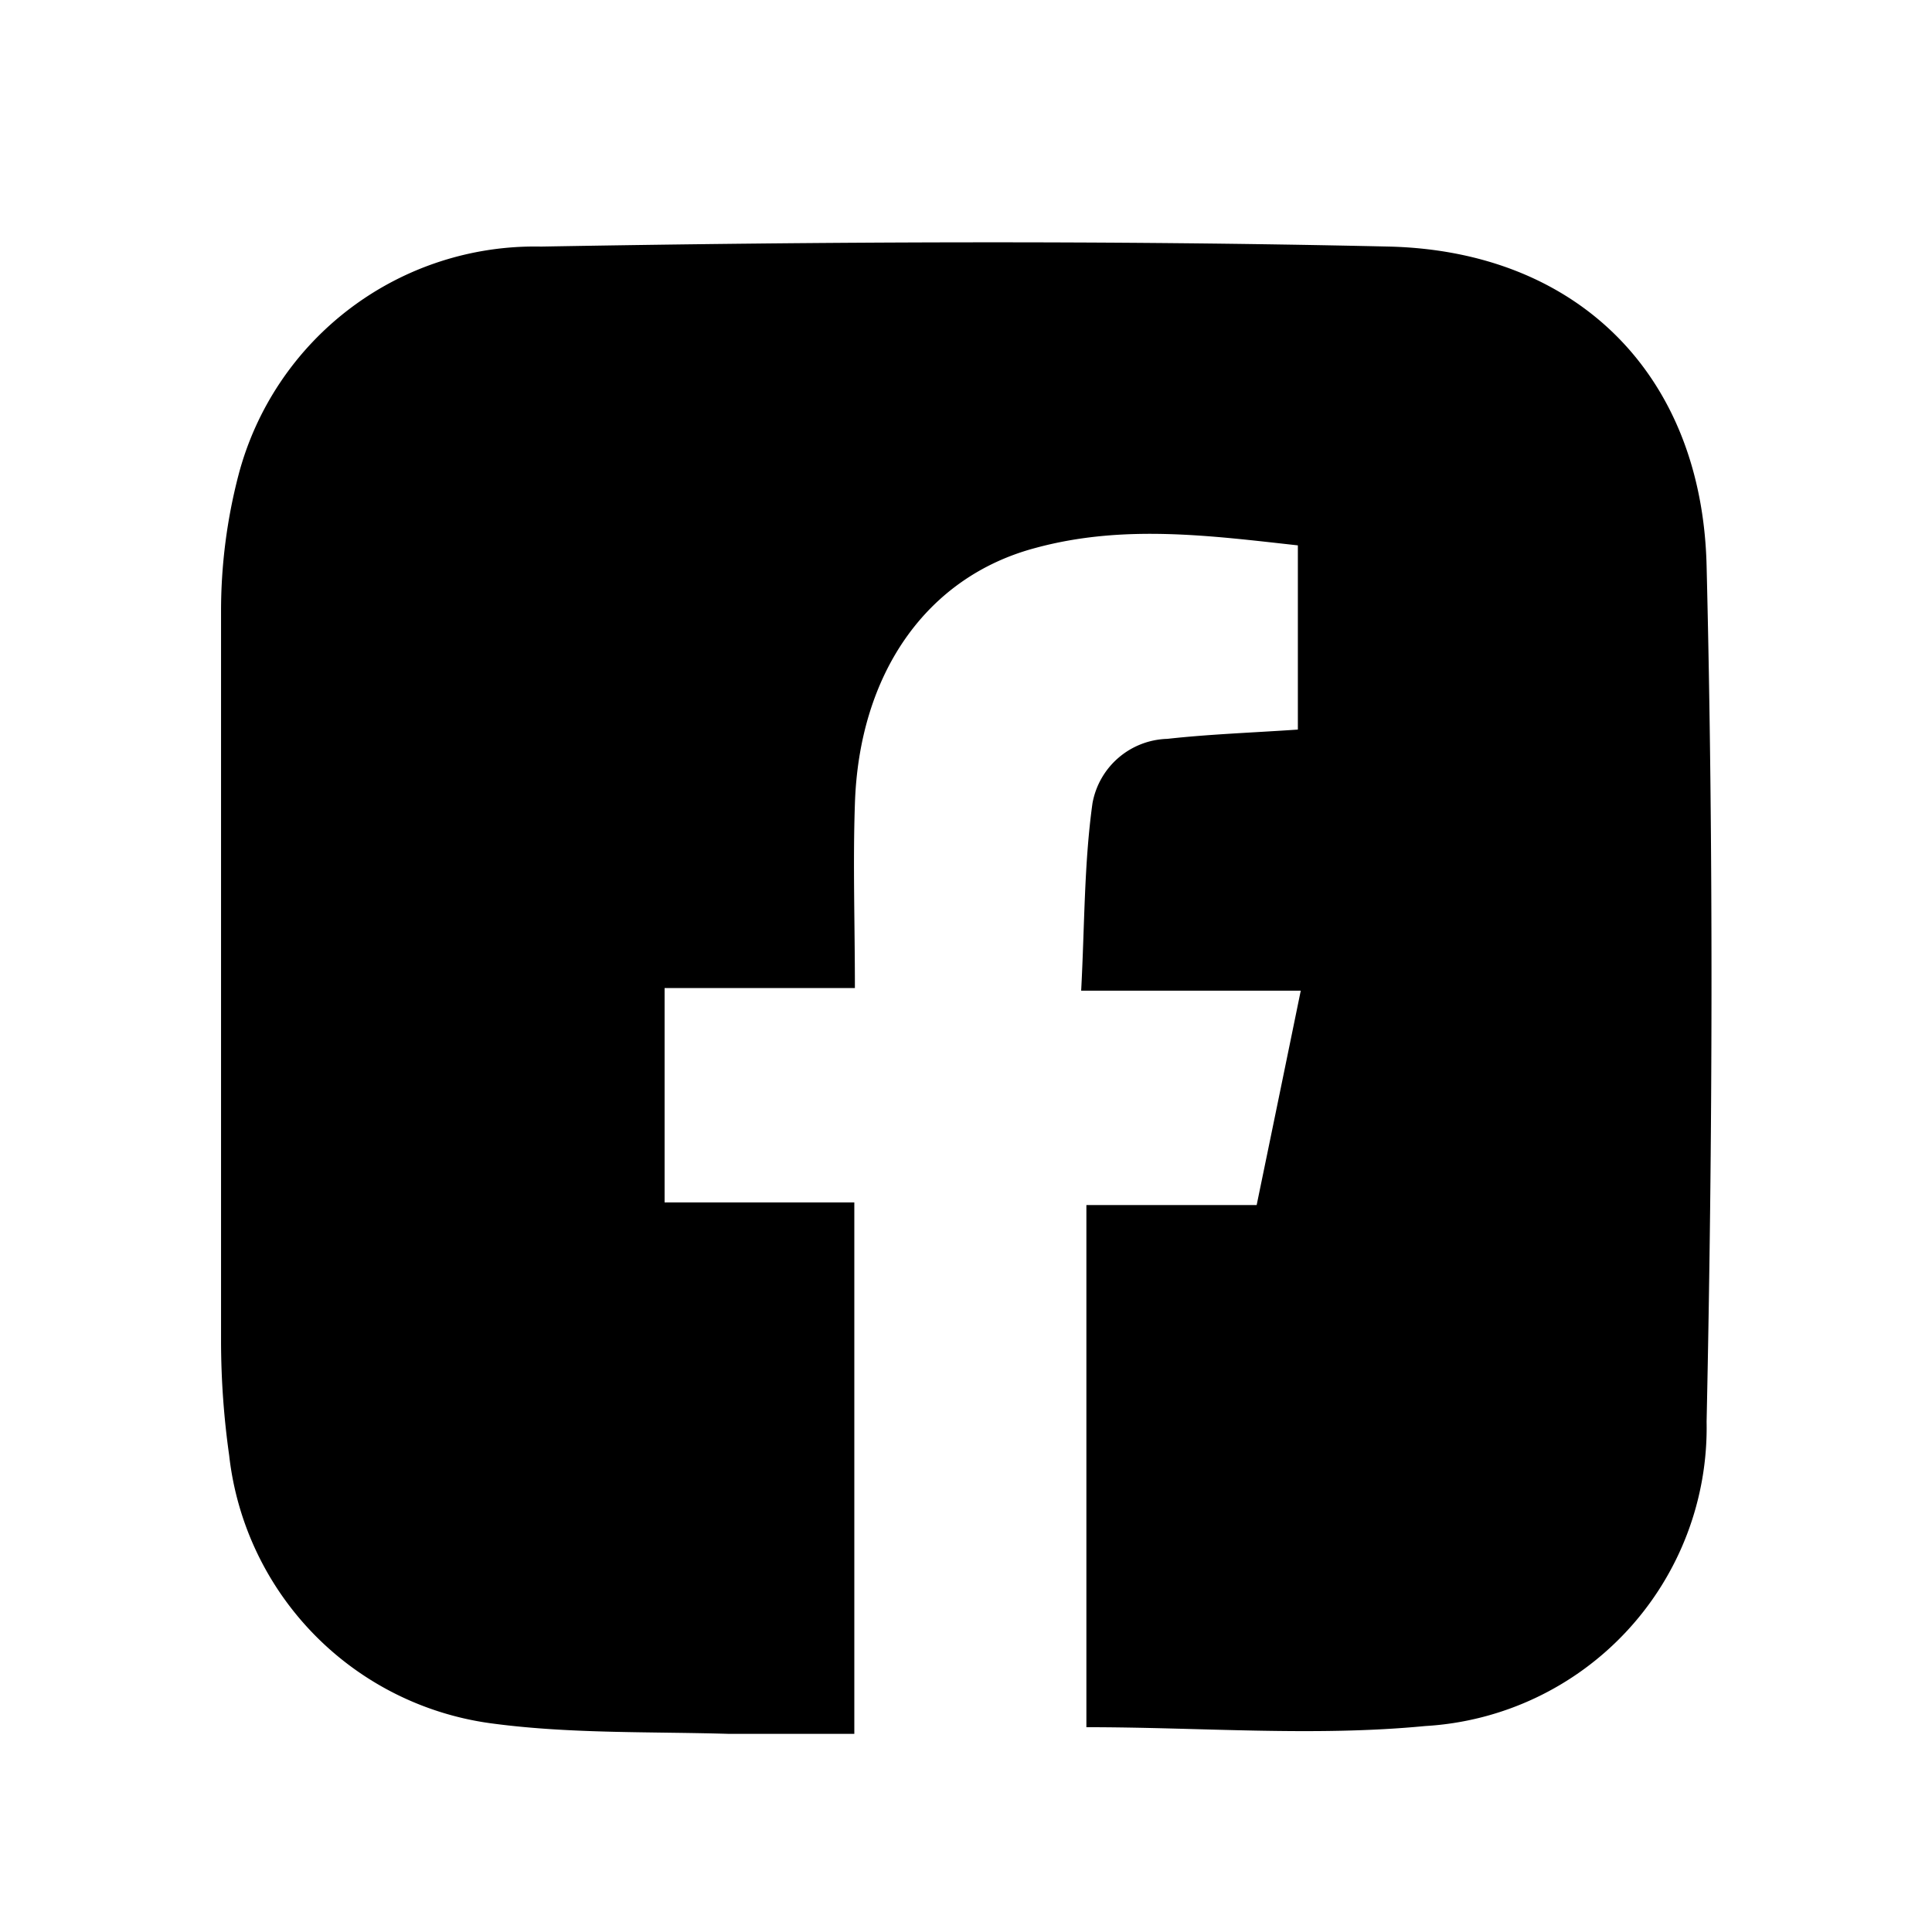
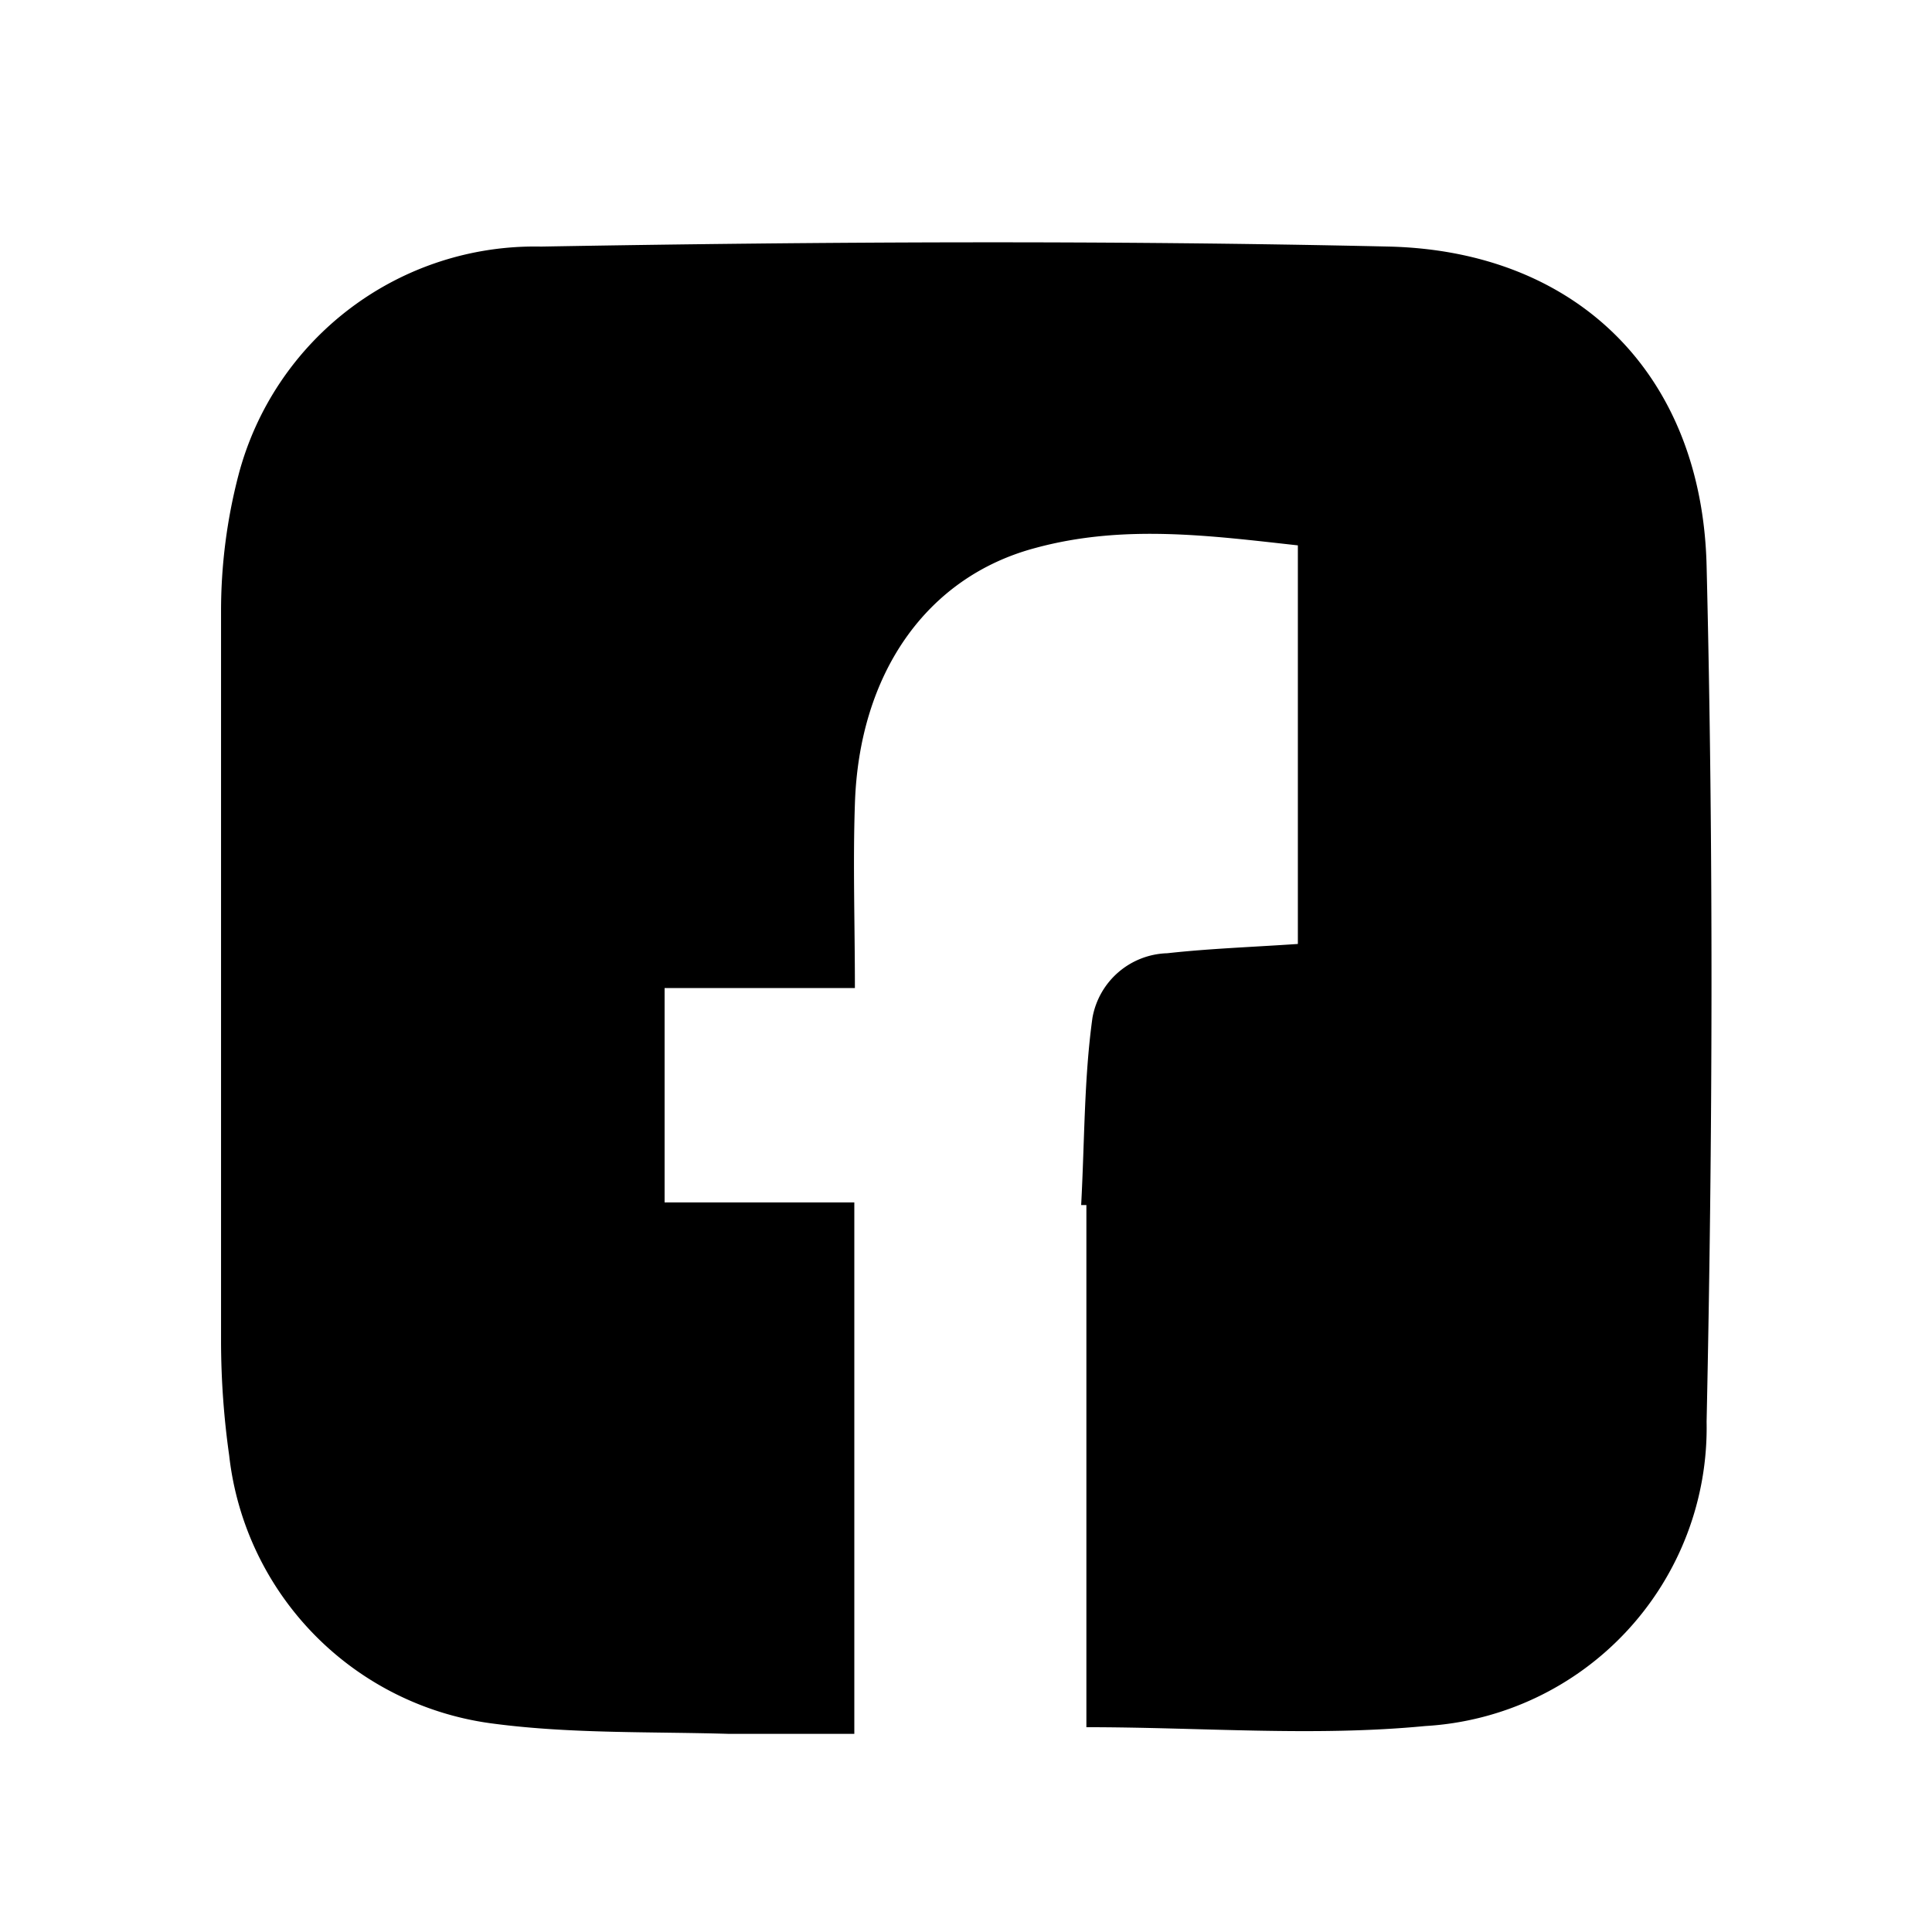
<svg xmlns="http://www.w3.org/2000/svg" viewBox="0 0 66.6 66.6">
  <defs>
    <style>.cls-1{fill:none;}</style>
  </defs>
  <g id="Layer_2" data-name="Layer 2">
    <g id="Layer_1-2" data-name="Layer 1">
-       <path d="M37.45,59.54v-18h5.87c.51-2.47,1-4.85,1.52-7.39H37.27c.12-2.24.1-4.38.39-6.46a2.7,2.7,0,0,1,2.58-2.22c1.44-.16,2.88-.21,4.5-.32V18.8c-3-.33-6-.74-9.05.09-3.76,1-6.08,4.34-6.22,8.83-.07,2.05,0,4.1,0,6.34H22.91v7.39h6.54V59.77c-1.47,0-2.9,0-4.32,0-2.7-.08-5.43,0-8.1-.35A10.5,10.5,0,0,1,7.9,50.17a28.31,28.31,0,0,1-.28-3.9c0-8.4,0-16.79,0-25.19a18.58,18.58,0,0,1,.6-4.7A10.56,10.56,0,0,1,18.65,8.5c9.74-.17,19.5-.22,29.24,0,6.5.16,10.78,4.43,10.94,11,.24,9.83.21,19.68,0,29.51a10.3,10.3,0,0,1-9.7,10.49C45.3,59.87,41.4,59.54,37.45,59.54Z" />
-       <rect class="cls-1" width="66.6" height="66.6" />
+       <path d="M37.45,59.54v-18h5.87H37.27c.12-2.24.1-4.38.39-6.46a2.7,2.7,0,0,1,2.58-2.22c1.44-.16,2.88-.21,4.5-.32V18.8c-3-.33-6-.74-9.05.09-3.76,1-6.08,4.34-6.22,8.83-.07,2.05,0,4.1,0,6.34H22.91v7.39h6.54V59.77c-1.47,0-2.9,0-4.32,0-2.7-.08-5.43,0-8.1-.35A10.5,10.5,0,0,1,7.9,50.17a28.31,28.31,0,0,1-.28-3.9c0-8.4,0-16.79,0-25.19a18.58,18.58,0,0,1,.6-4.7A10.56,10.56,0,0,1,18.65,8.5c9.74-.17,19.5-.22,29.24,0,6.5.16,10.78,4.43,10.94,11,.24,9.83.21,19.68,0,29.51a10.3,10.3,0,0,1-9.7,10.49C45.3,59.87,41.4,59.54,37.45,59.54Z" />
    </g>
  </g>
</svg>